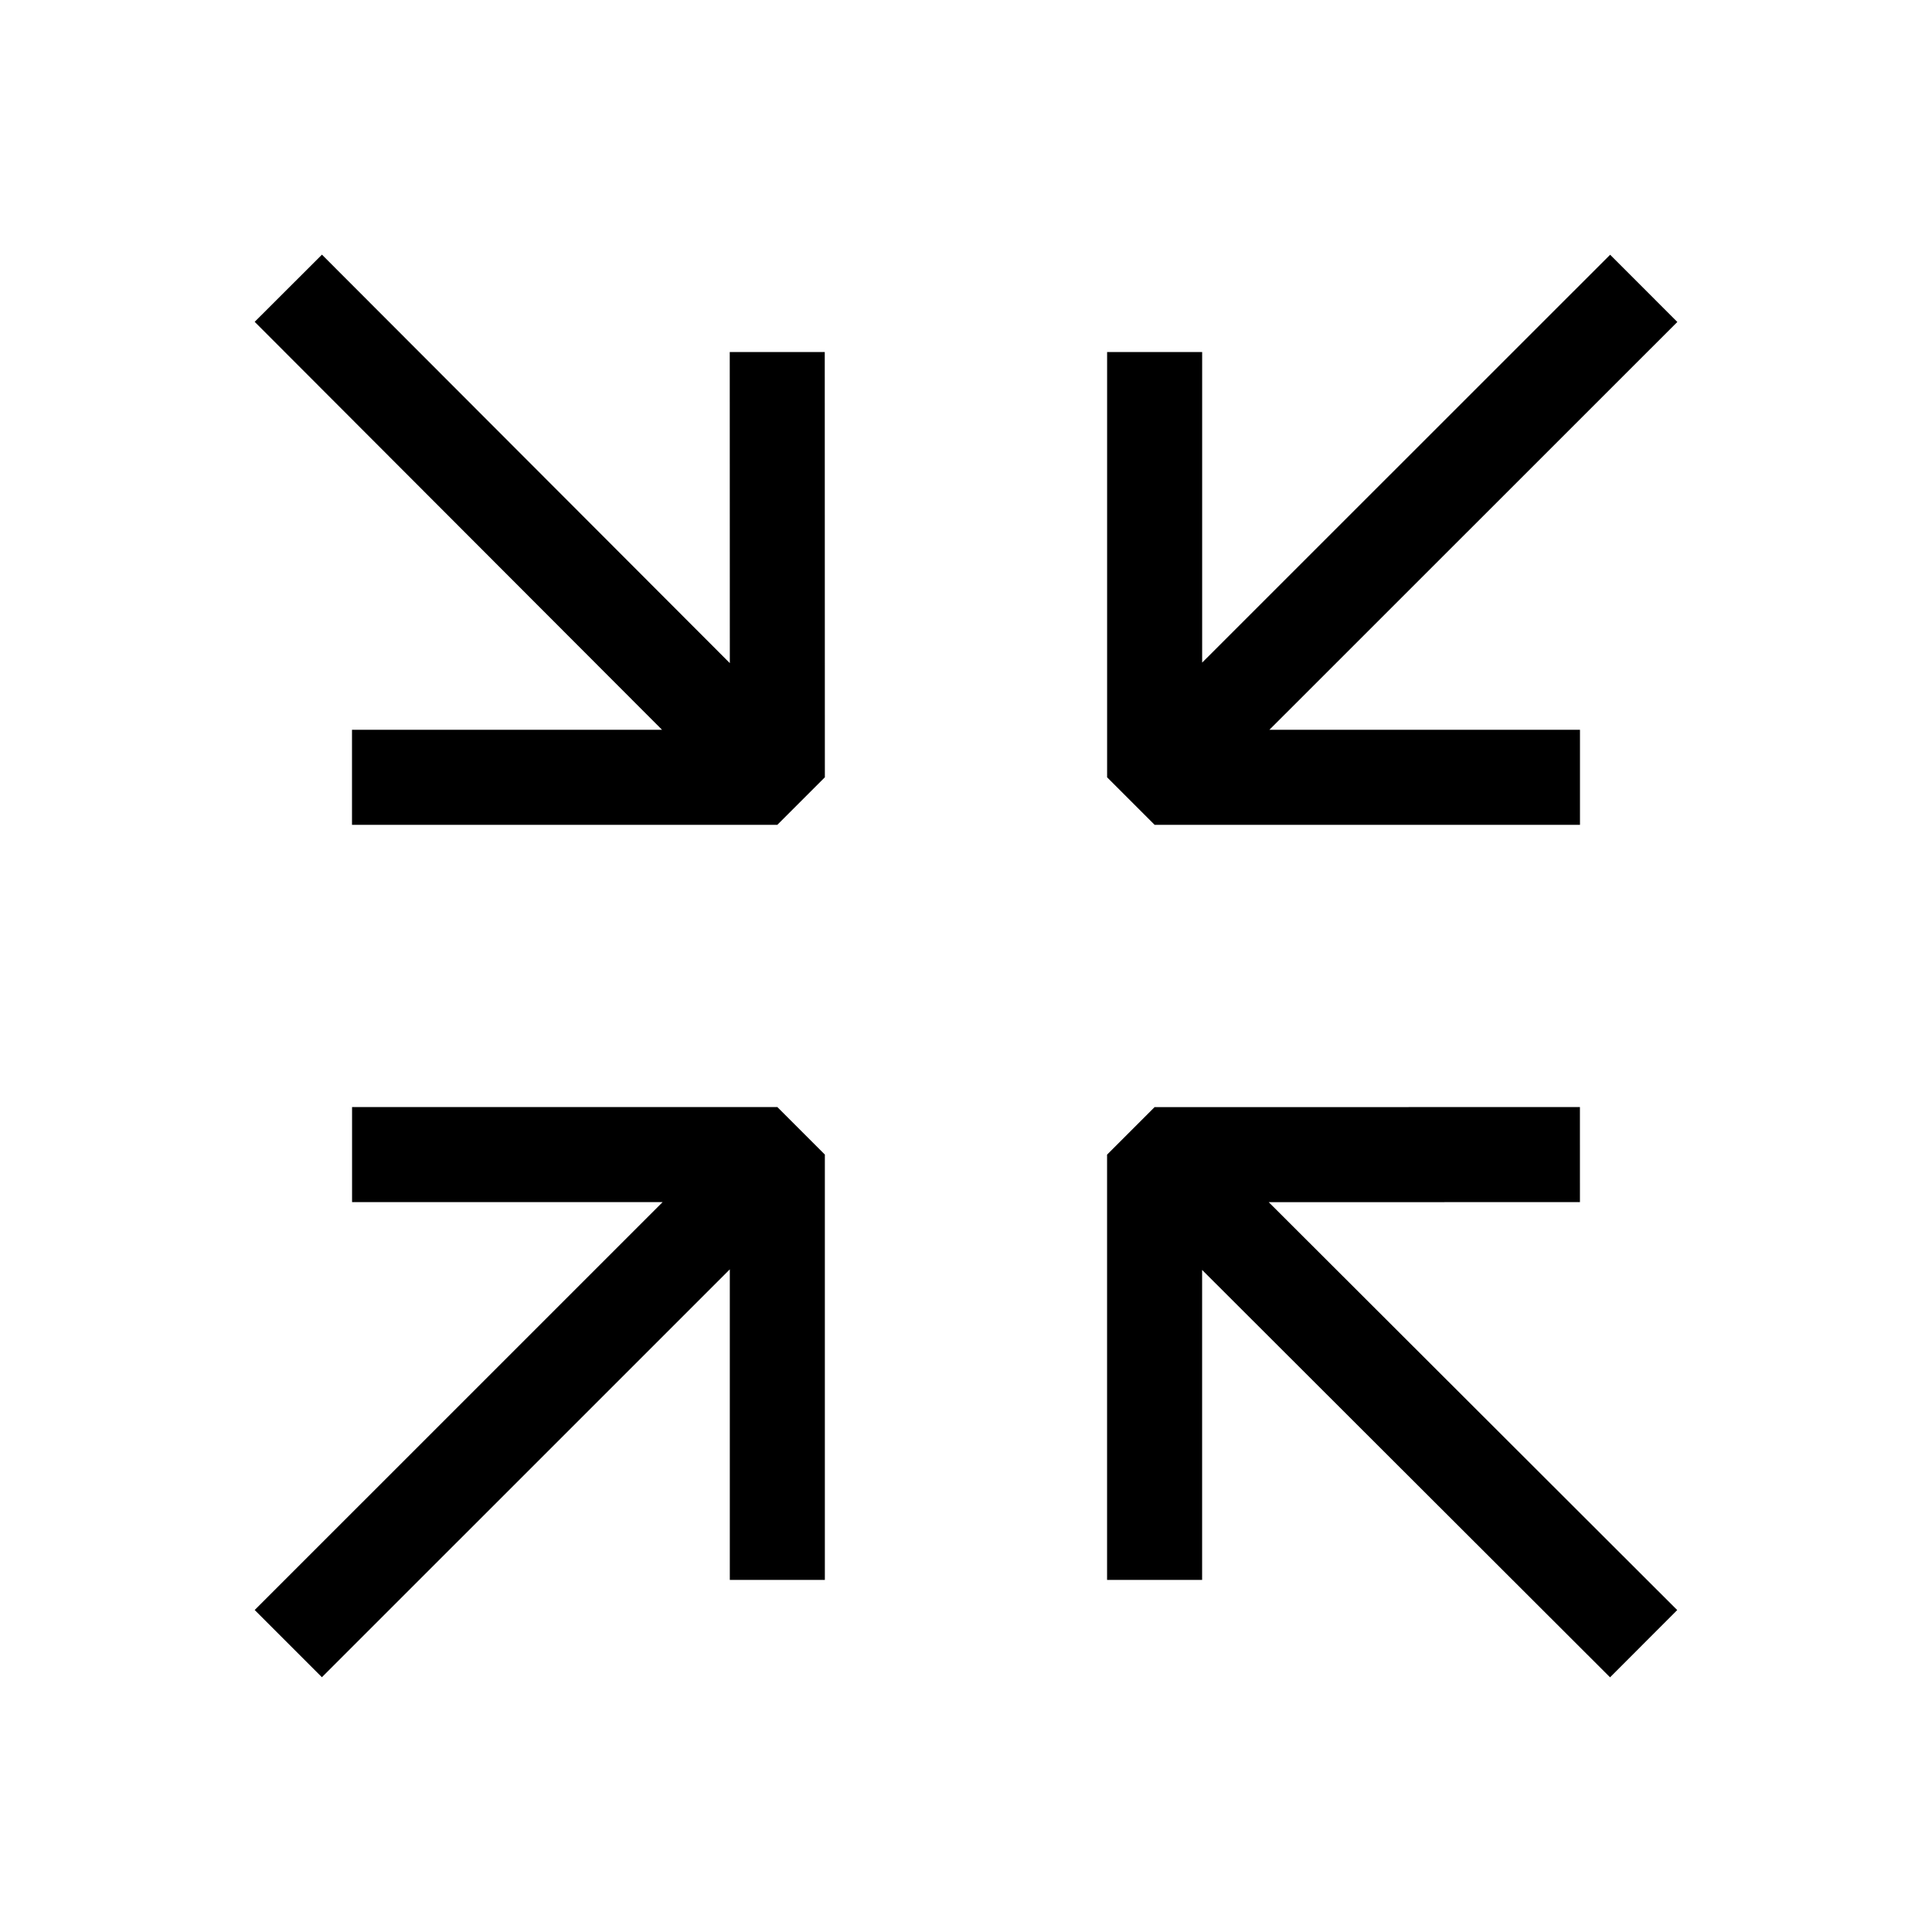
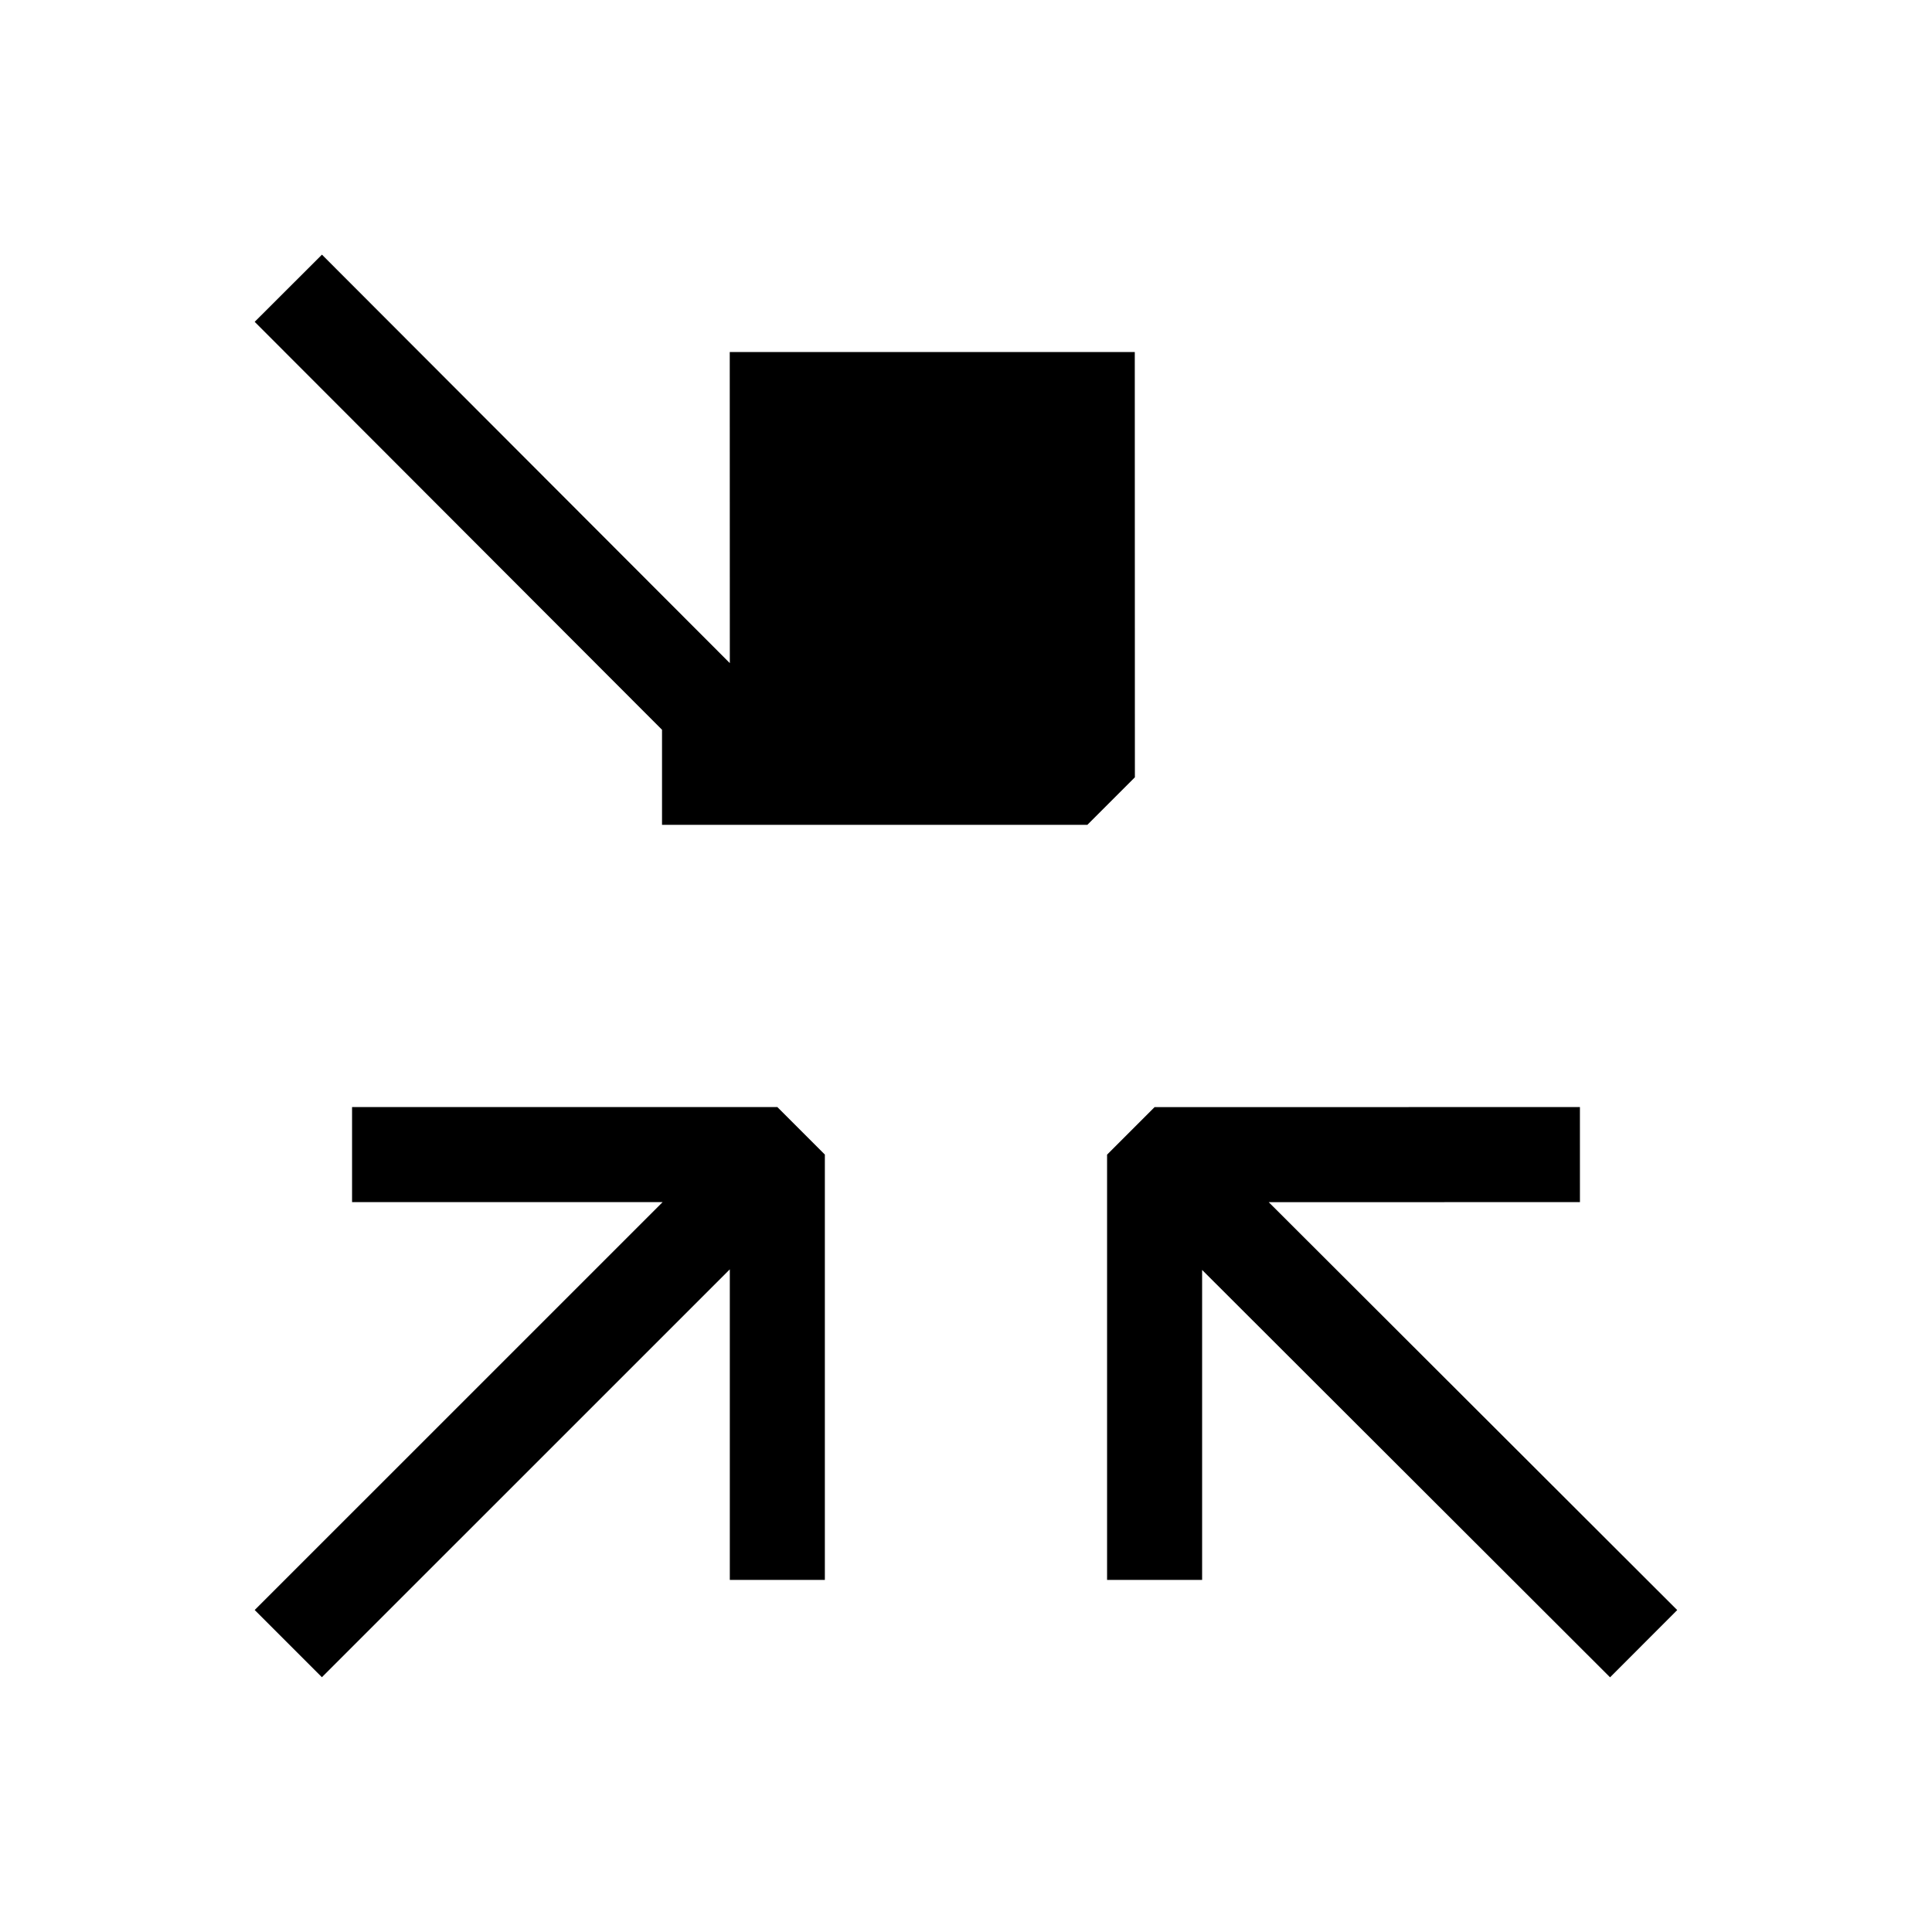
<svg xmlns="http://www.w3.org/2000/svg" fill="#000000" width="800px" height="800px" version="1.1" viewBox="144 144 512 512">
  <g>
-     <path d="m562.71 362.59v-25.188h-82.309l108.11-108.08-17.809-17.812-108.12 108.09v-82.301h-25.188v112.7l12.594 12.594z" />
    <path d="m237.3 437.38v25.188h82.309l-108.11 108.1 17.809 17.812 108.1-108.09v82.305h25.188v-112.72l-12.594-12.594z" />
-     <path d="m337.39 237.29 0.02 82.445-108.09-108.25-17.828 17.801 107.95 108.11h-82.16v25.188h112.72l12.594-12.594-0.027-112.7z" />
+     <path d="m337.39 237.29 0.02 82.445-108.09-108.25-17.828 17.801 107.95 108.11v25.188h112.72l12.594-12.594-0.027-112.7z" />
    <path d="m562.7 462.57-0.004-25.188-112.72 0.02-12.59 12.594v112.7h25.188v-82.148l108.11 107.96 17.797-17.824-108.25-108.09z" />
  </g>
</svg>